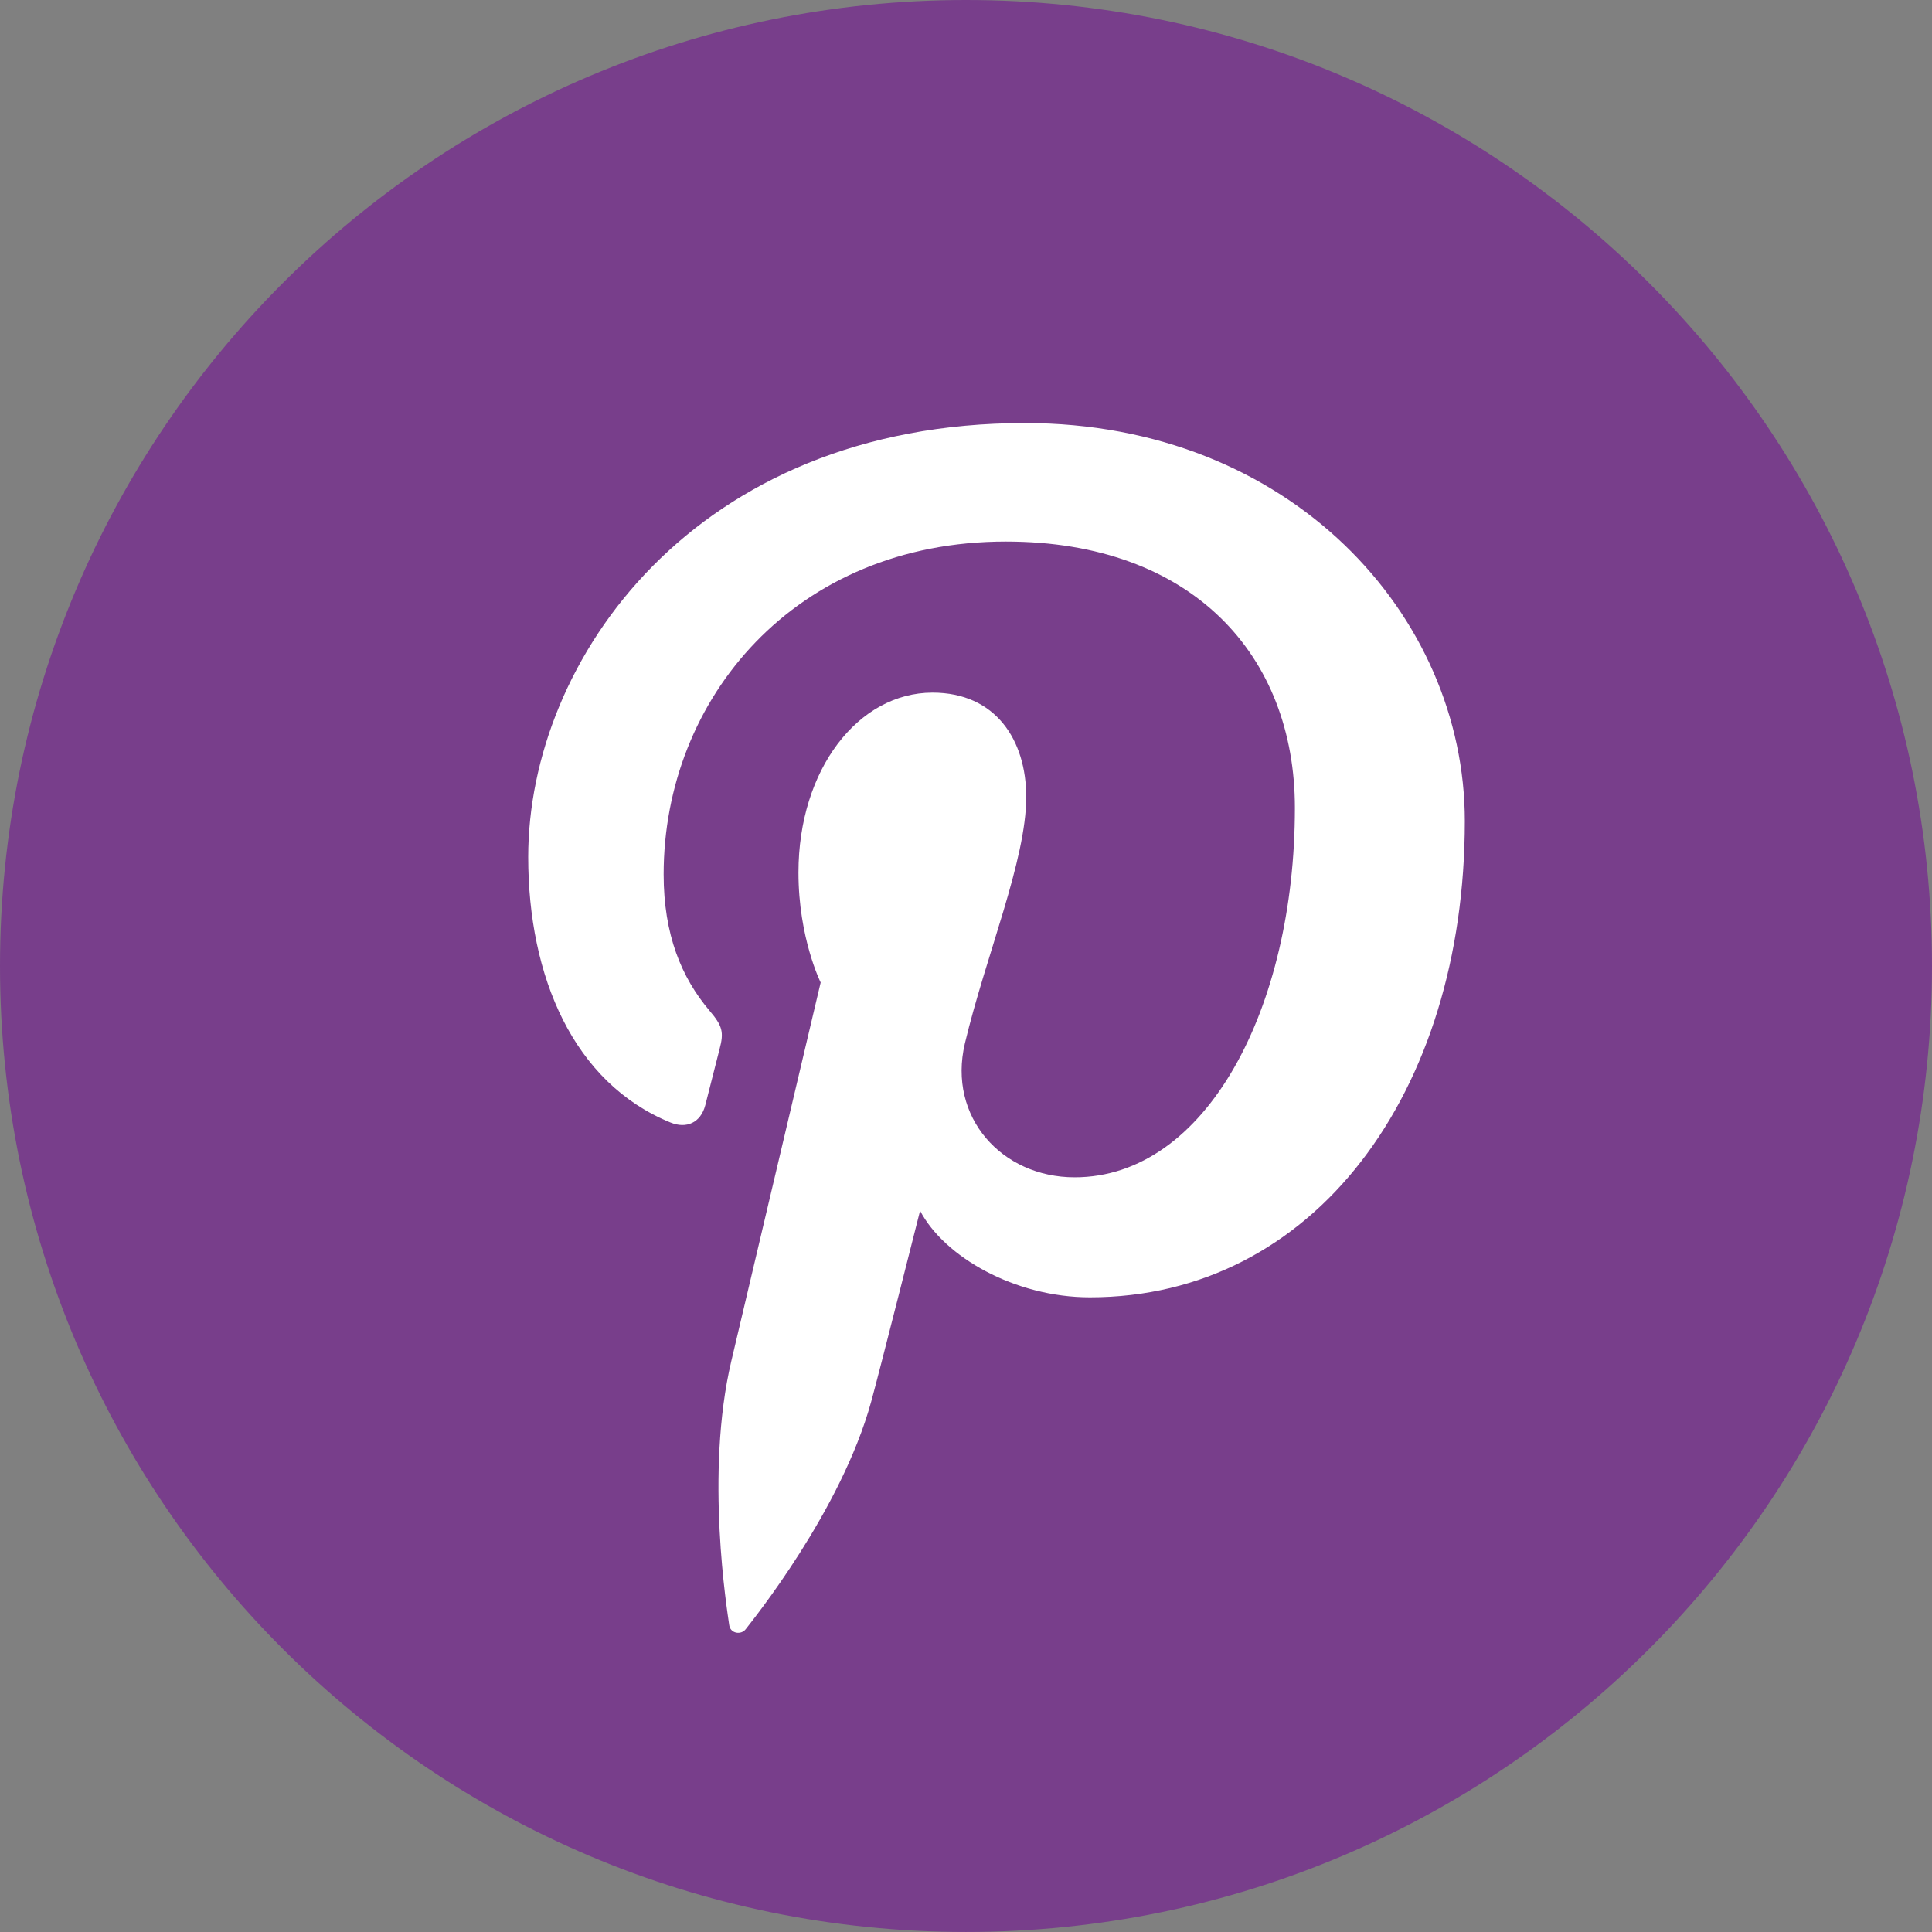
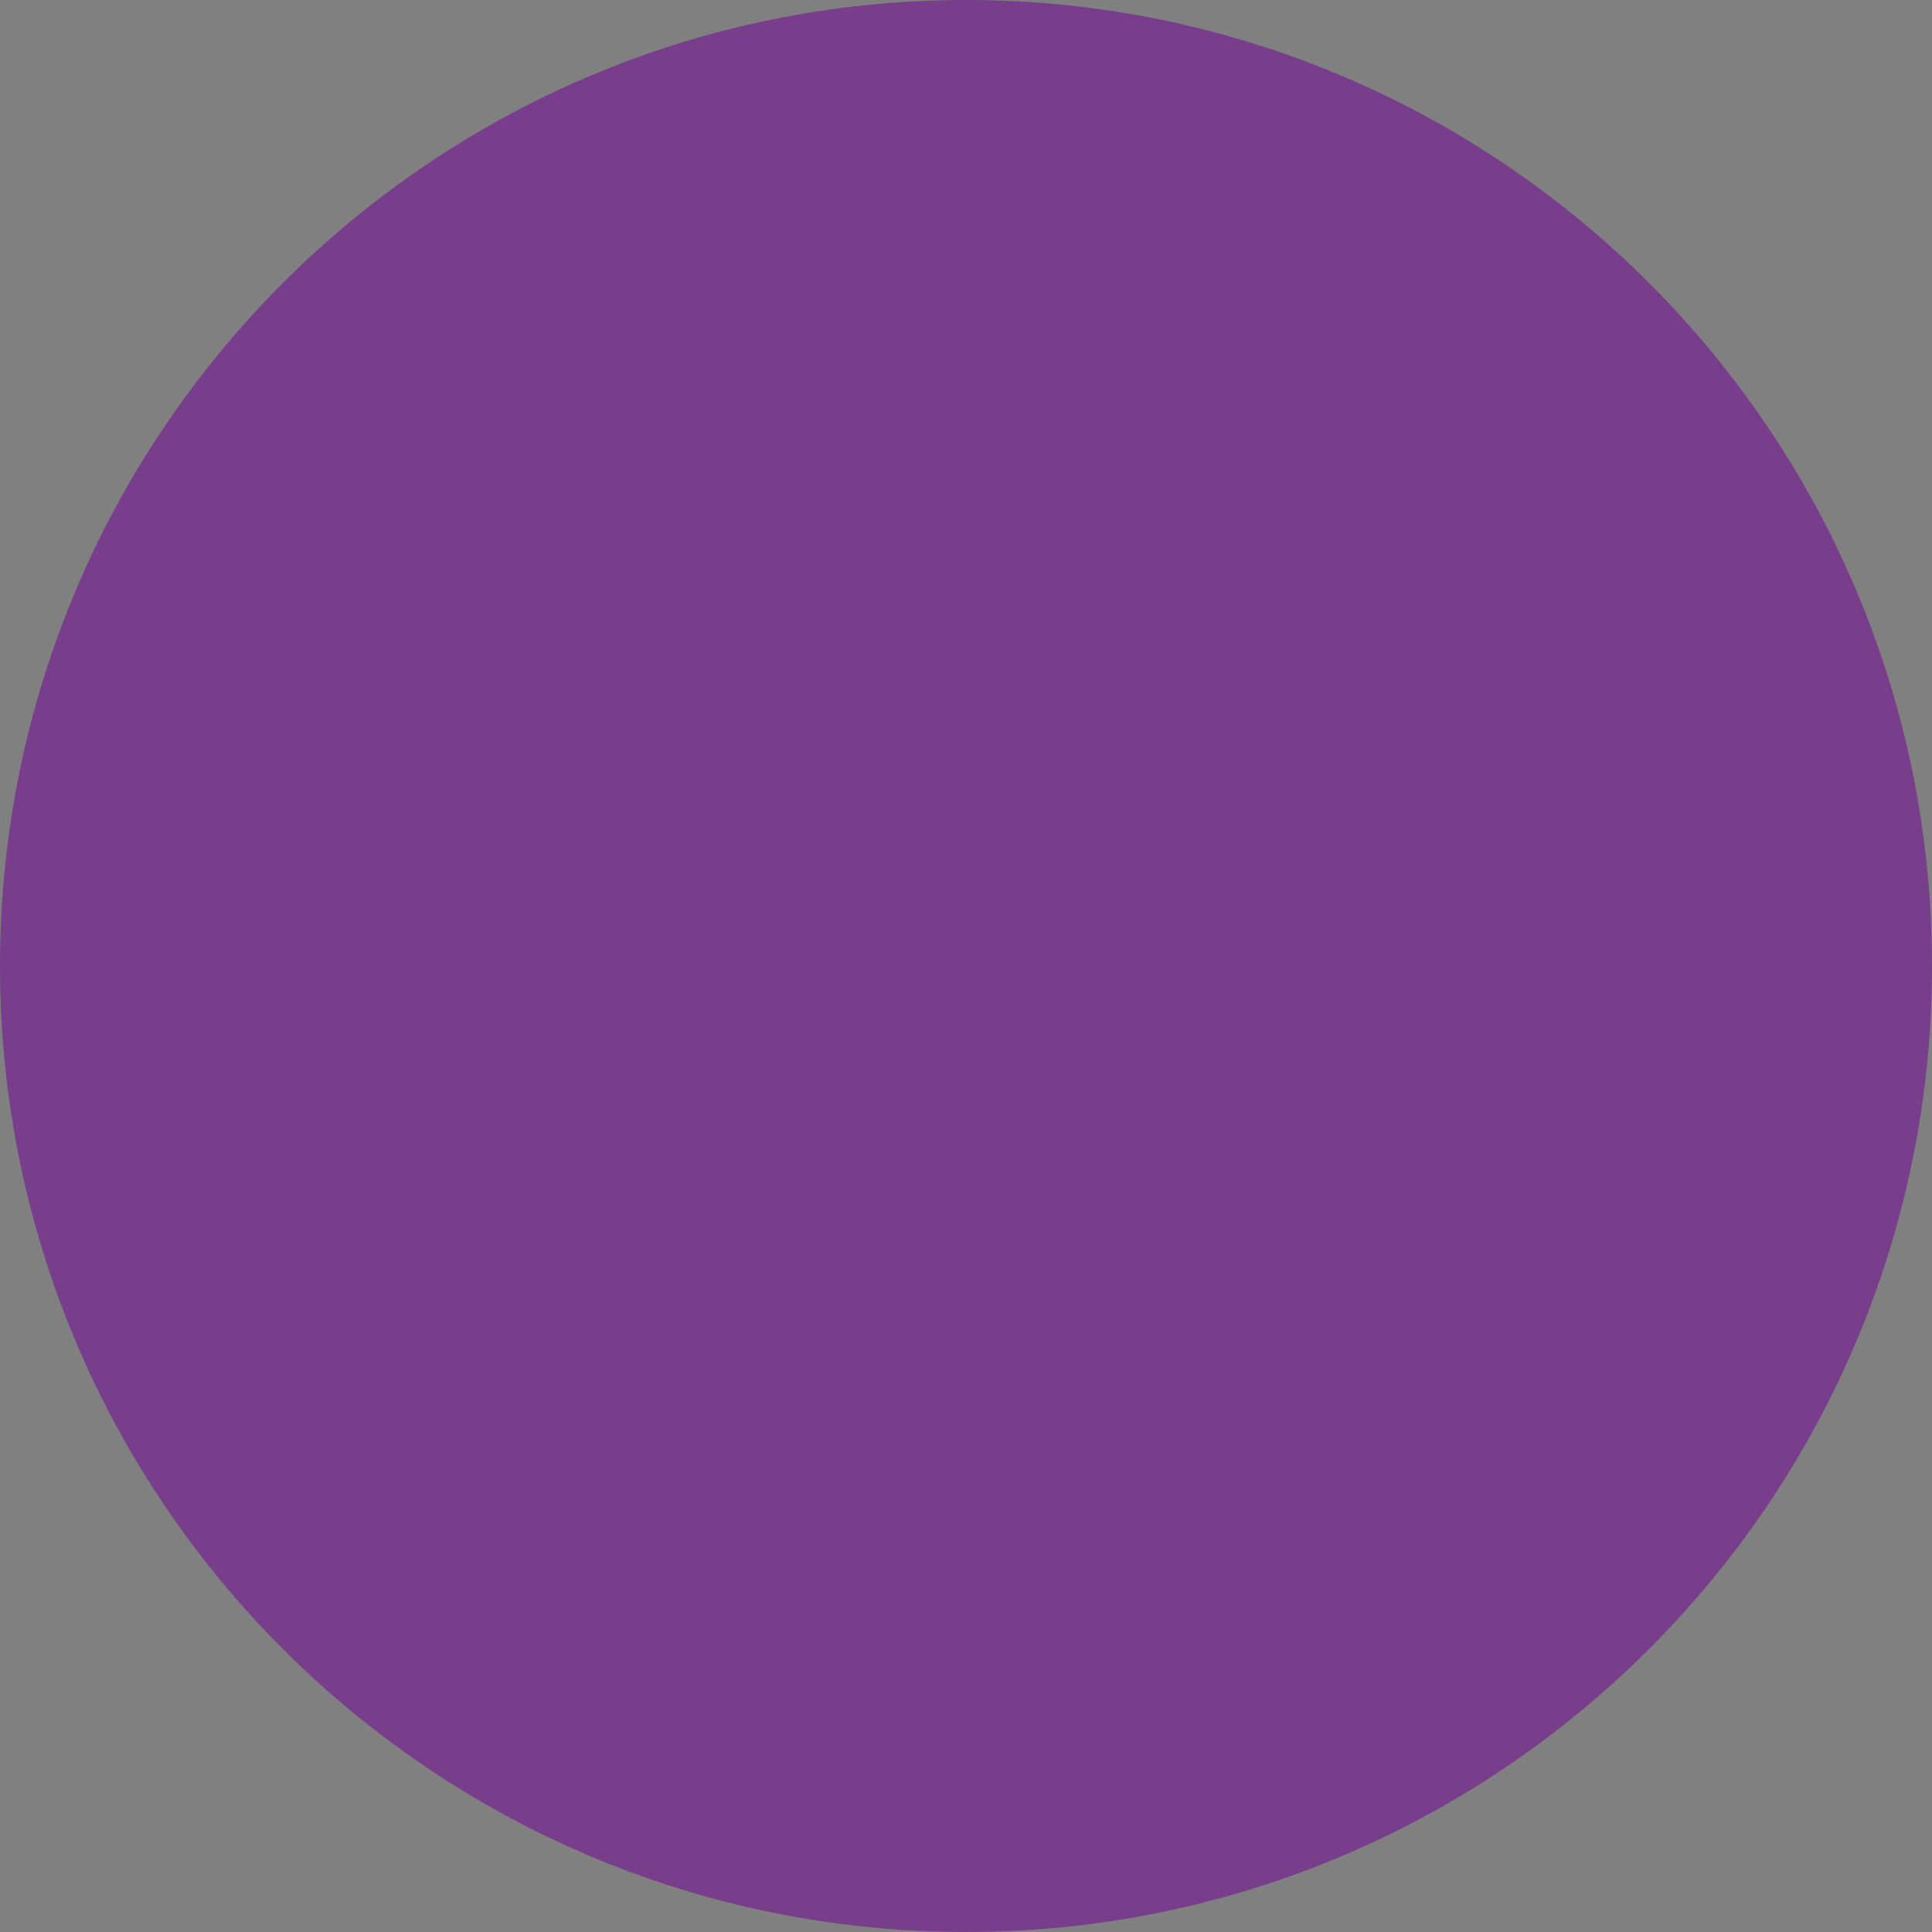
<svg xmlns="http://www.w3.org/2000/svg" id="Layer_1" data-name="Layer 1" viewBox="0 0 864.71 864.7">
  <rect x="0" y="0" width="864.71" height="864.7" fill="#808080" stroke="none" />
  <defs>
    <style>.cls-1{fill:#783e8b;}.cls-2{fill:#fff;}</style>
  </defs>
  <title>Pinterest</title>
  <path class="cls-1" d="M881.79,450.64C881.79,689.42,688.21,883,449.42,883S17.08,689.42,17.08,450.64,210.66,18.3,449.42,18.3,881.79,211.87,881.79,450.64Z" transform="translate(-17.08 -18.3)" />
-   <path class="cls-2" d="M317.18,520.71c7.12,2.91,13.5.12,15.57-7.76,1.44-5.46,4.84-19.25,6.36-25,2.1-7.81,1.27-10.54-4.48-17.32-12.51-14.79-20.52-33.93-20.52-61,0-78.59,58.8-148.95,153.13-148.95,83.51,0,129.4,51,129.4,119.21,0,89.66-39.69,165.34-98.6,165.34-32.55,0-56.89-26.91-49.11-59.9C458.3,446,476.39,403.42,476.39,375c0-25.46-13.66-46.7-41.94-46.7-33.26,0-60,34.42-60,80.51,0,29.35,9.94,49.22,9.94,49.22s-34.05,144.21-40,169.47c-11.88,50.28-1.79,111.94-.93,118.17.51,3.72,5.24,4.57,7.39,1.8,3.07-4,42.69-52.93,56.14-101.8,3.81-13.82,21.89-85.47,21.89-85.47,10.79,20.6,42.38,38.75,76,38.75,100,0,167.81-91.13,167.81-213.14,0-92.24-78.13-178.16-196.88-178.16C328,207.64,253.49,313.57,253.49,401.9,253.49,455.42,273.74,503,317.18,520.71Z" transform="translate(-17.08 -18.3)" />
</svg>